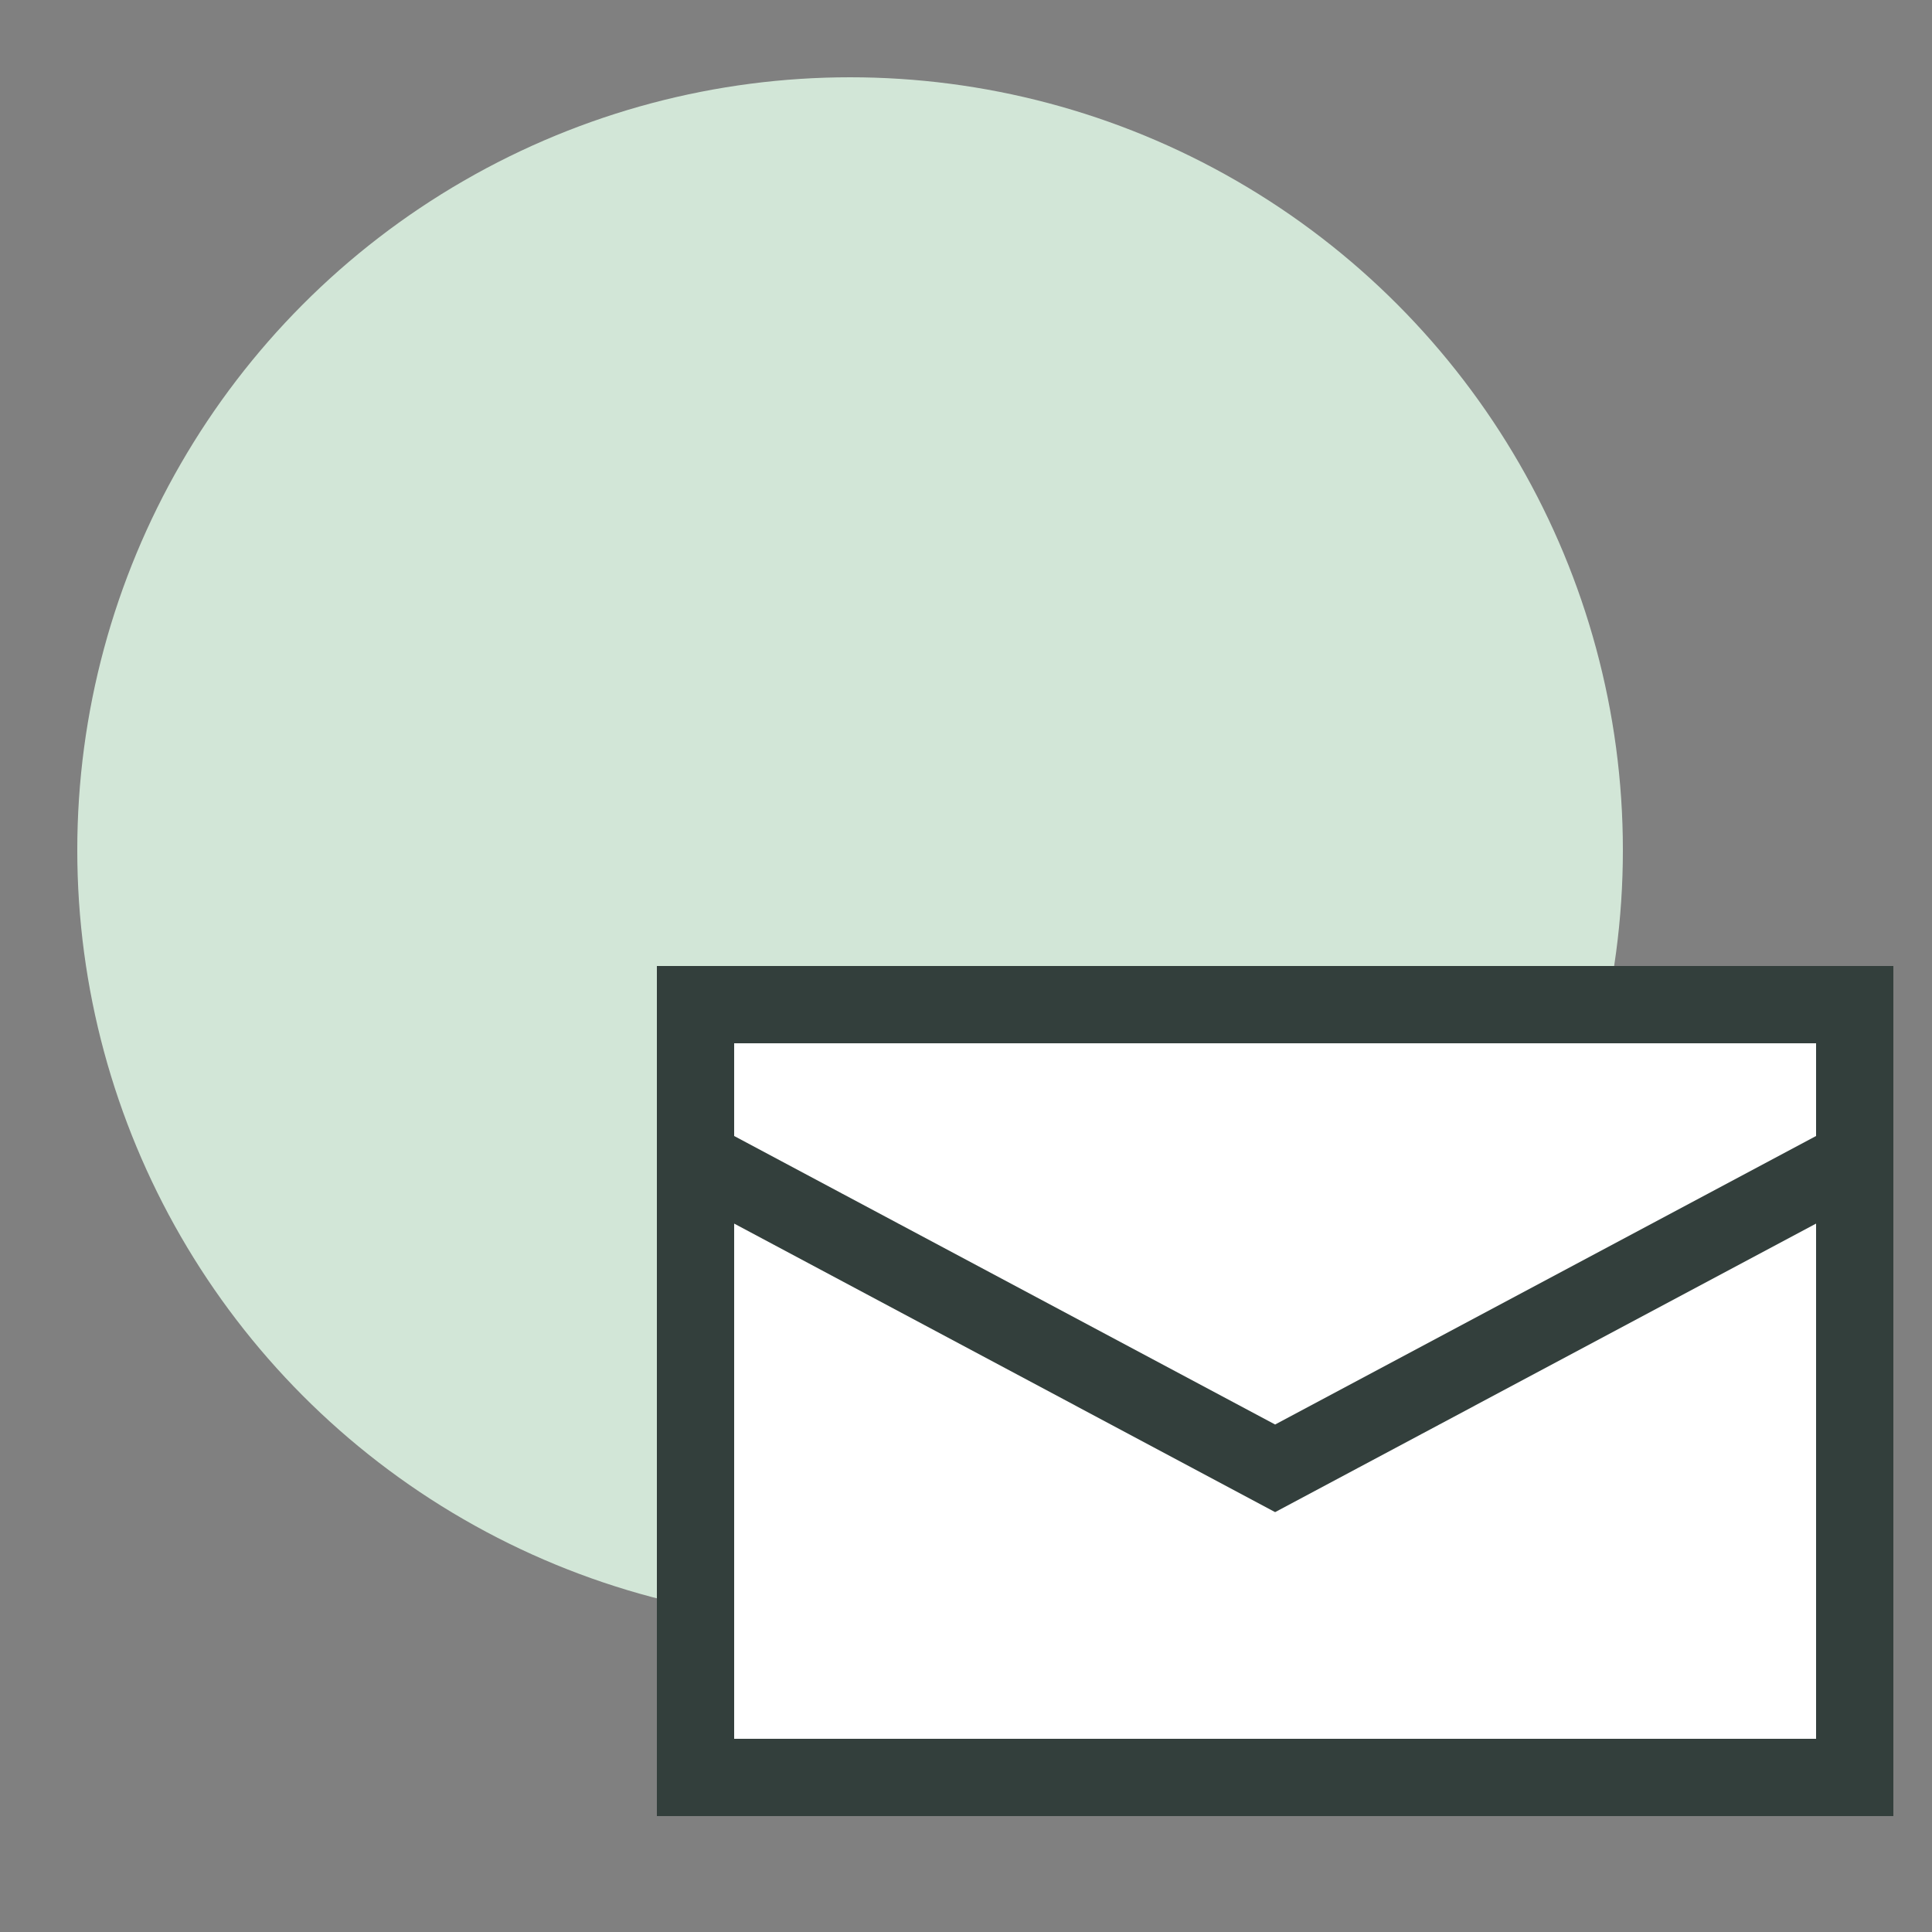
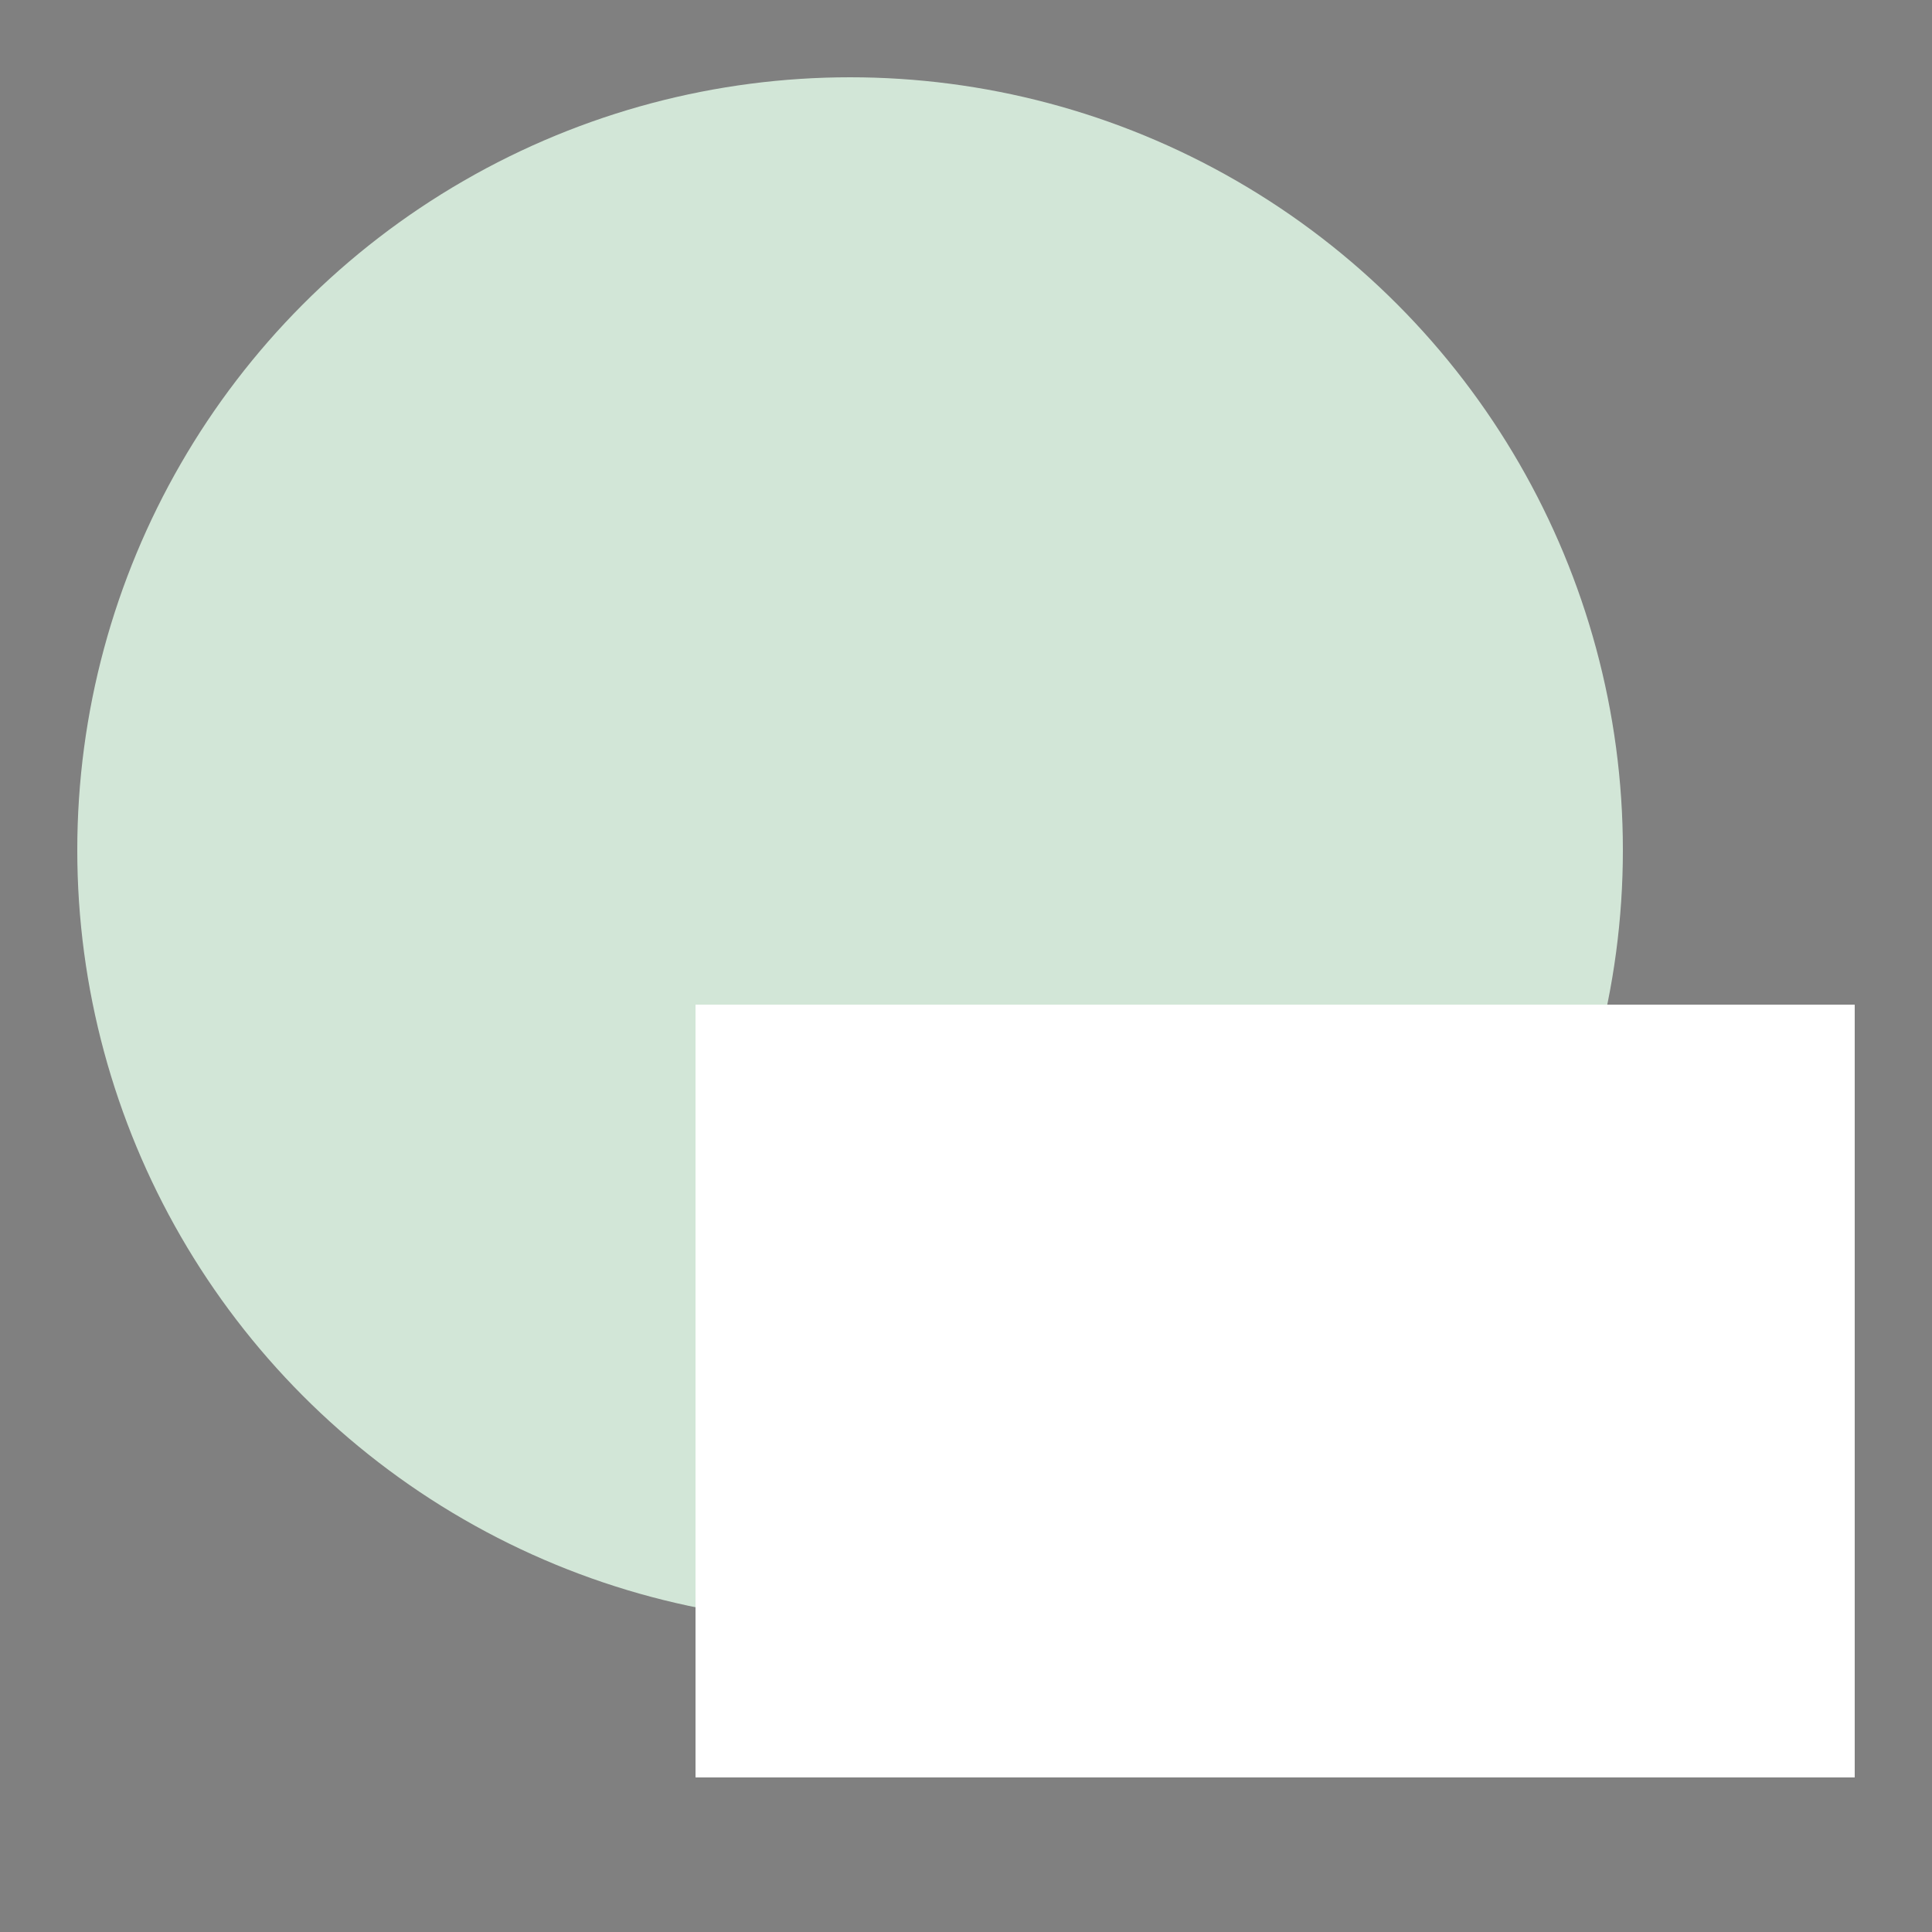
<svg xmlns="http://www.w3.org/2000/svg" width="50" height="50" viewBox="0 0 50 50">
  <rect x="0" y="0" width="50" height="50" fill="#808080" stroke="none" />
  <circle class="uk-preserve" cx="22" cy="22" r="20" fill="#D2E6D7" />
  <rect class="uk-preserve" x="18" y="26" width="30" height="20" fill="#fff" />
-   <path d="M18,26H48V46H18Zm0,4,15,8,15-8" fill="none" stroke="#333F3C" stroke-miterlimit="10" stroke-width="2" />
</svg>